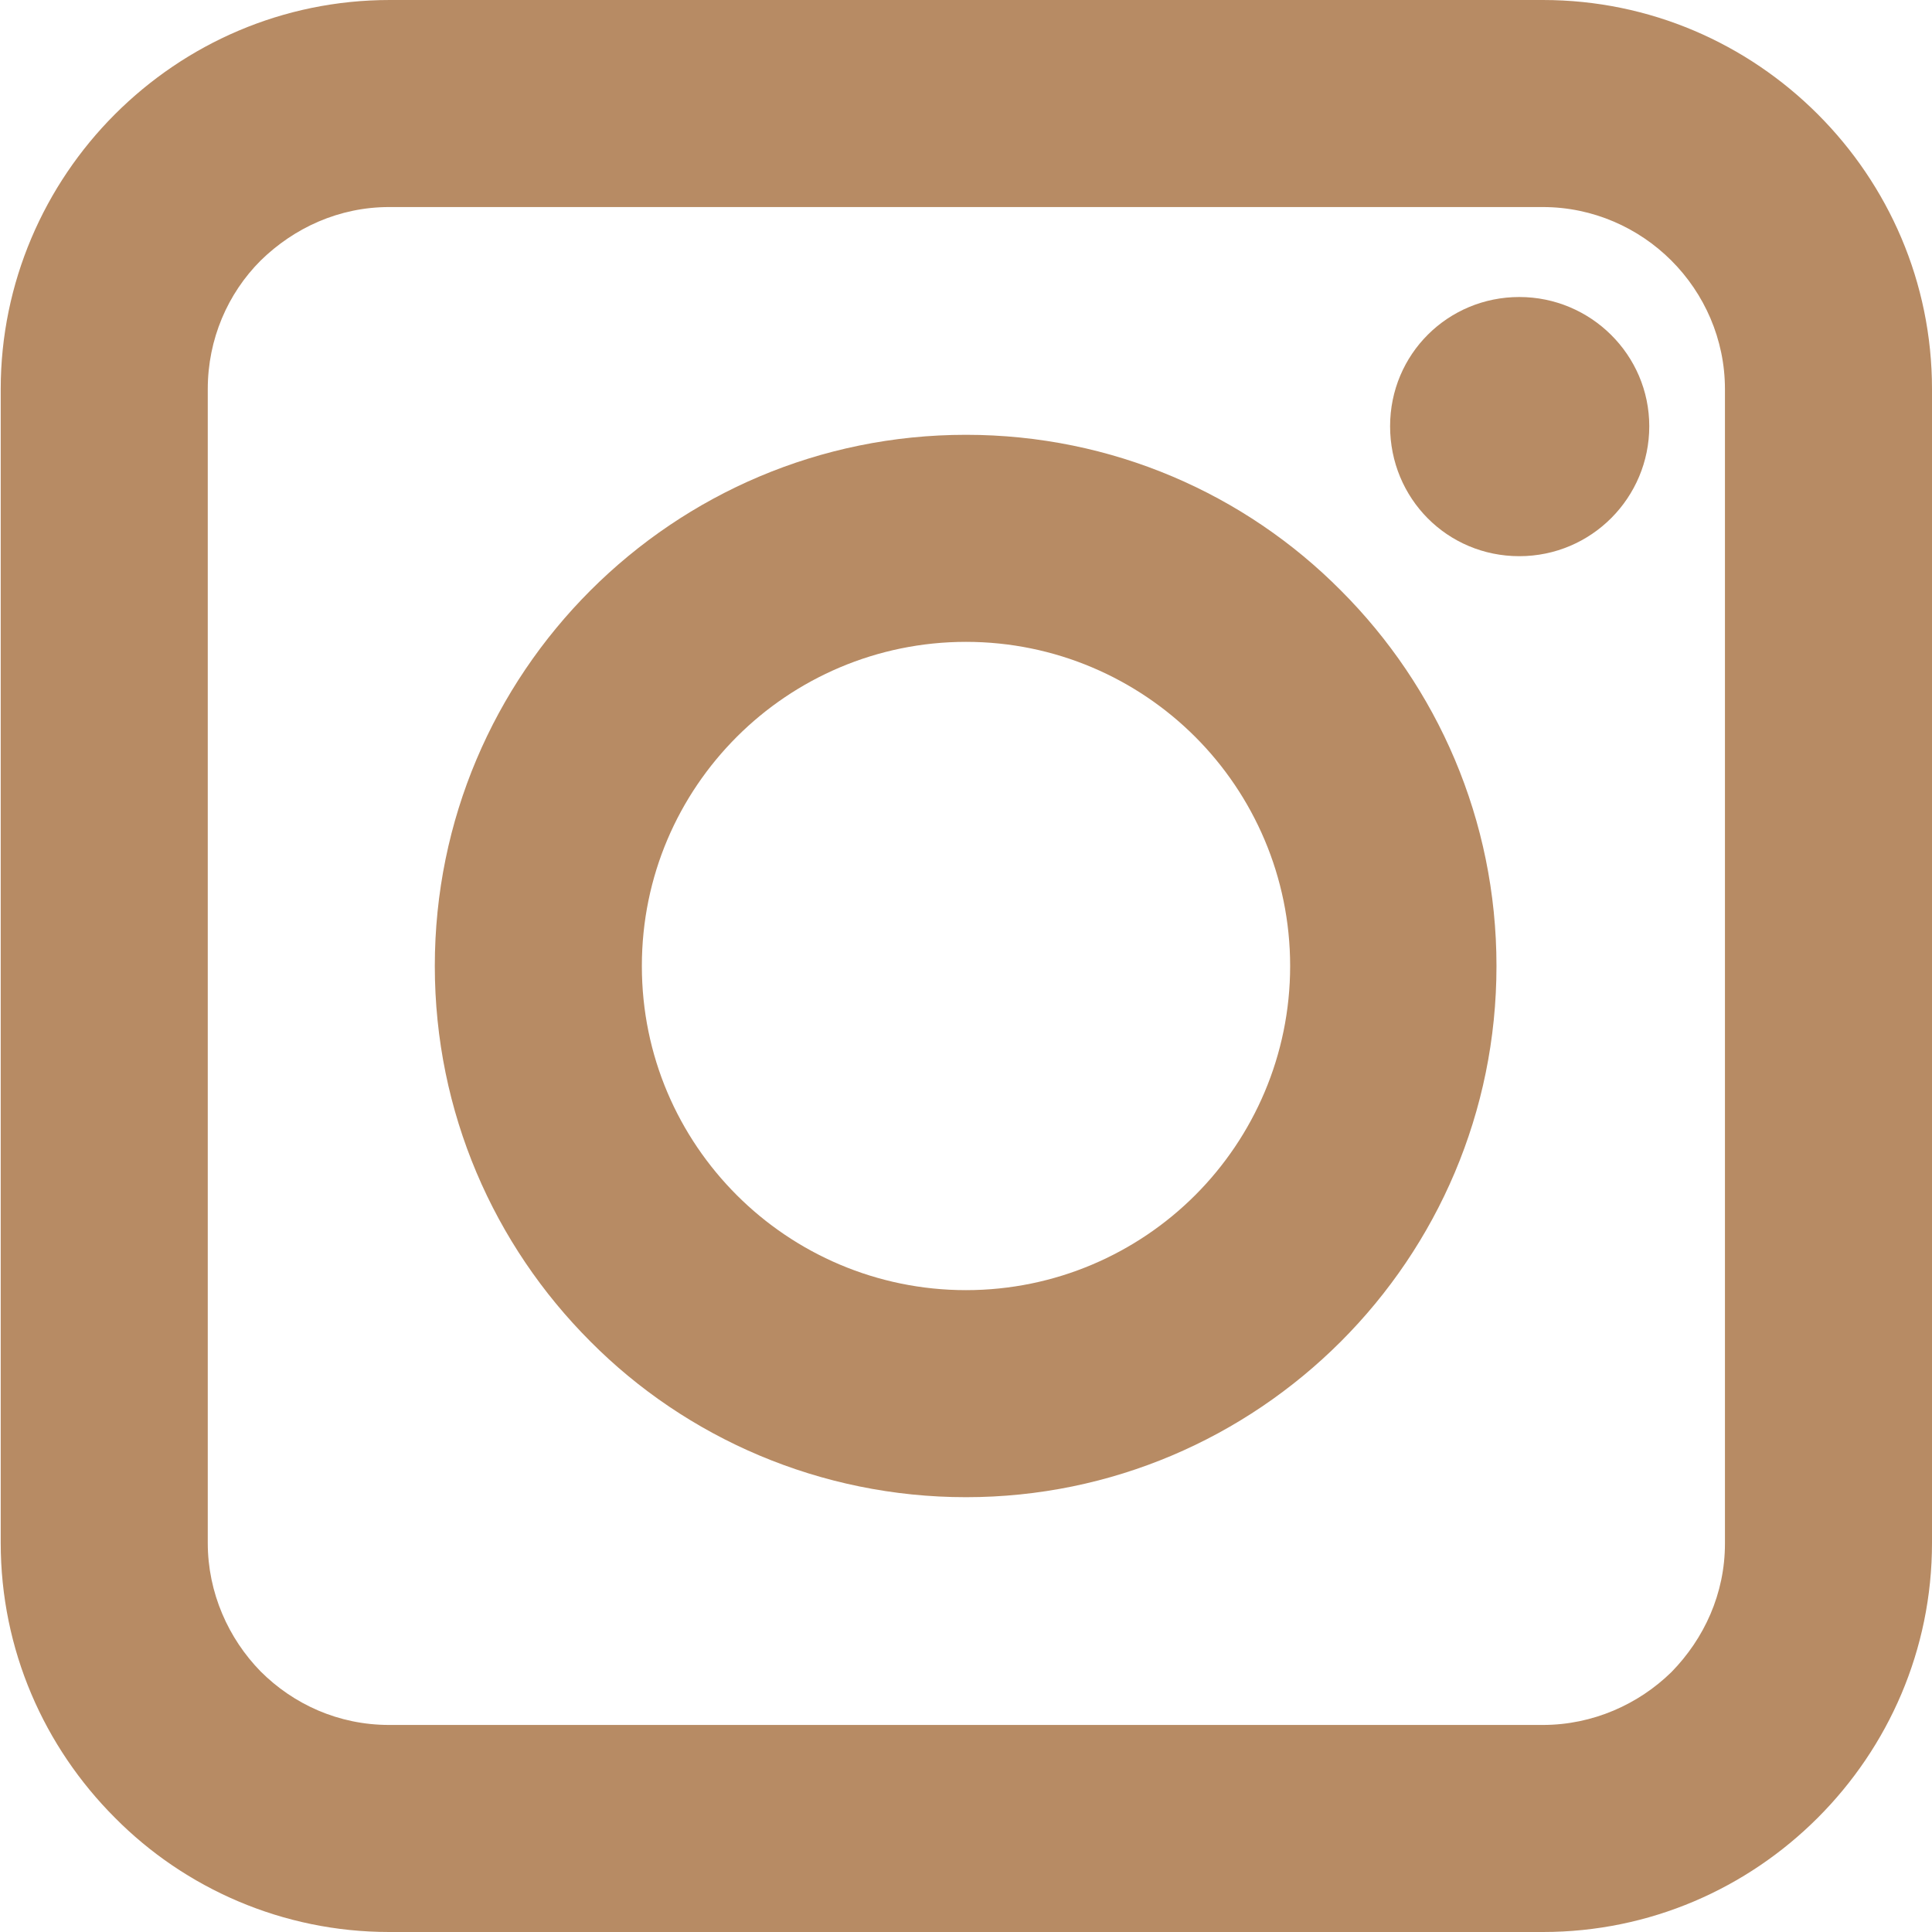
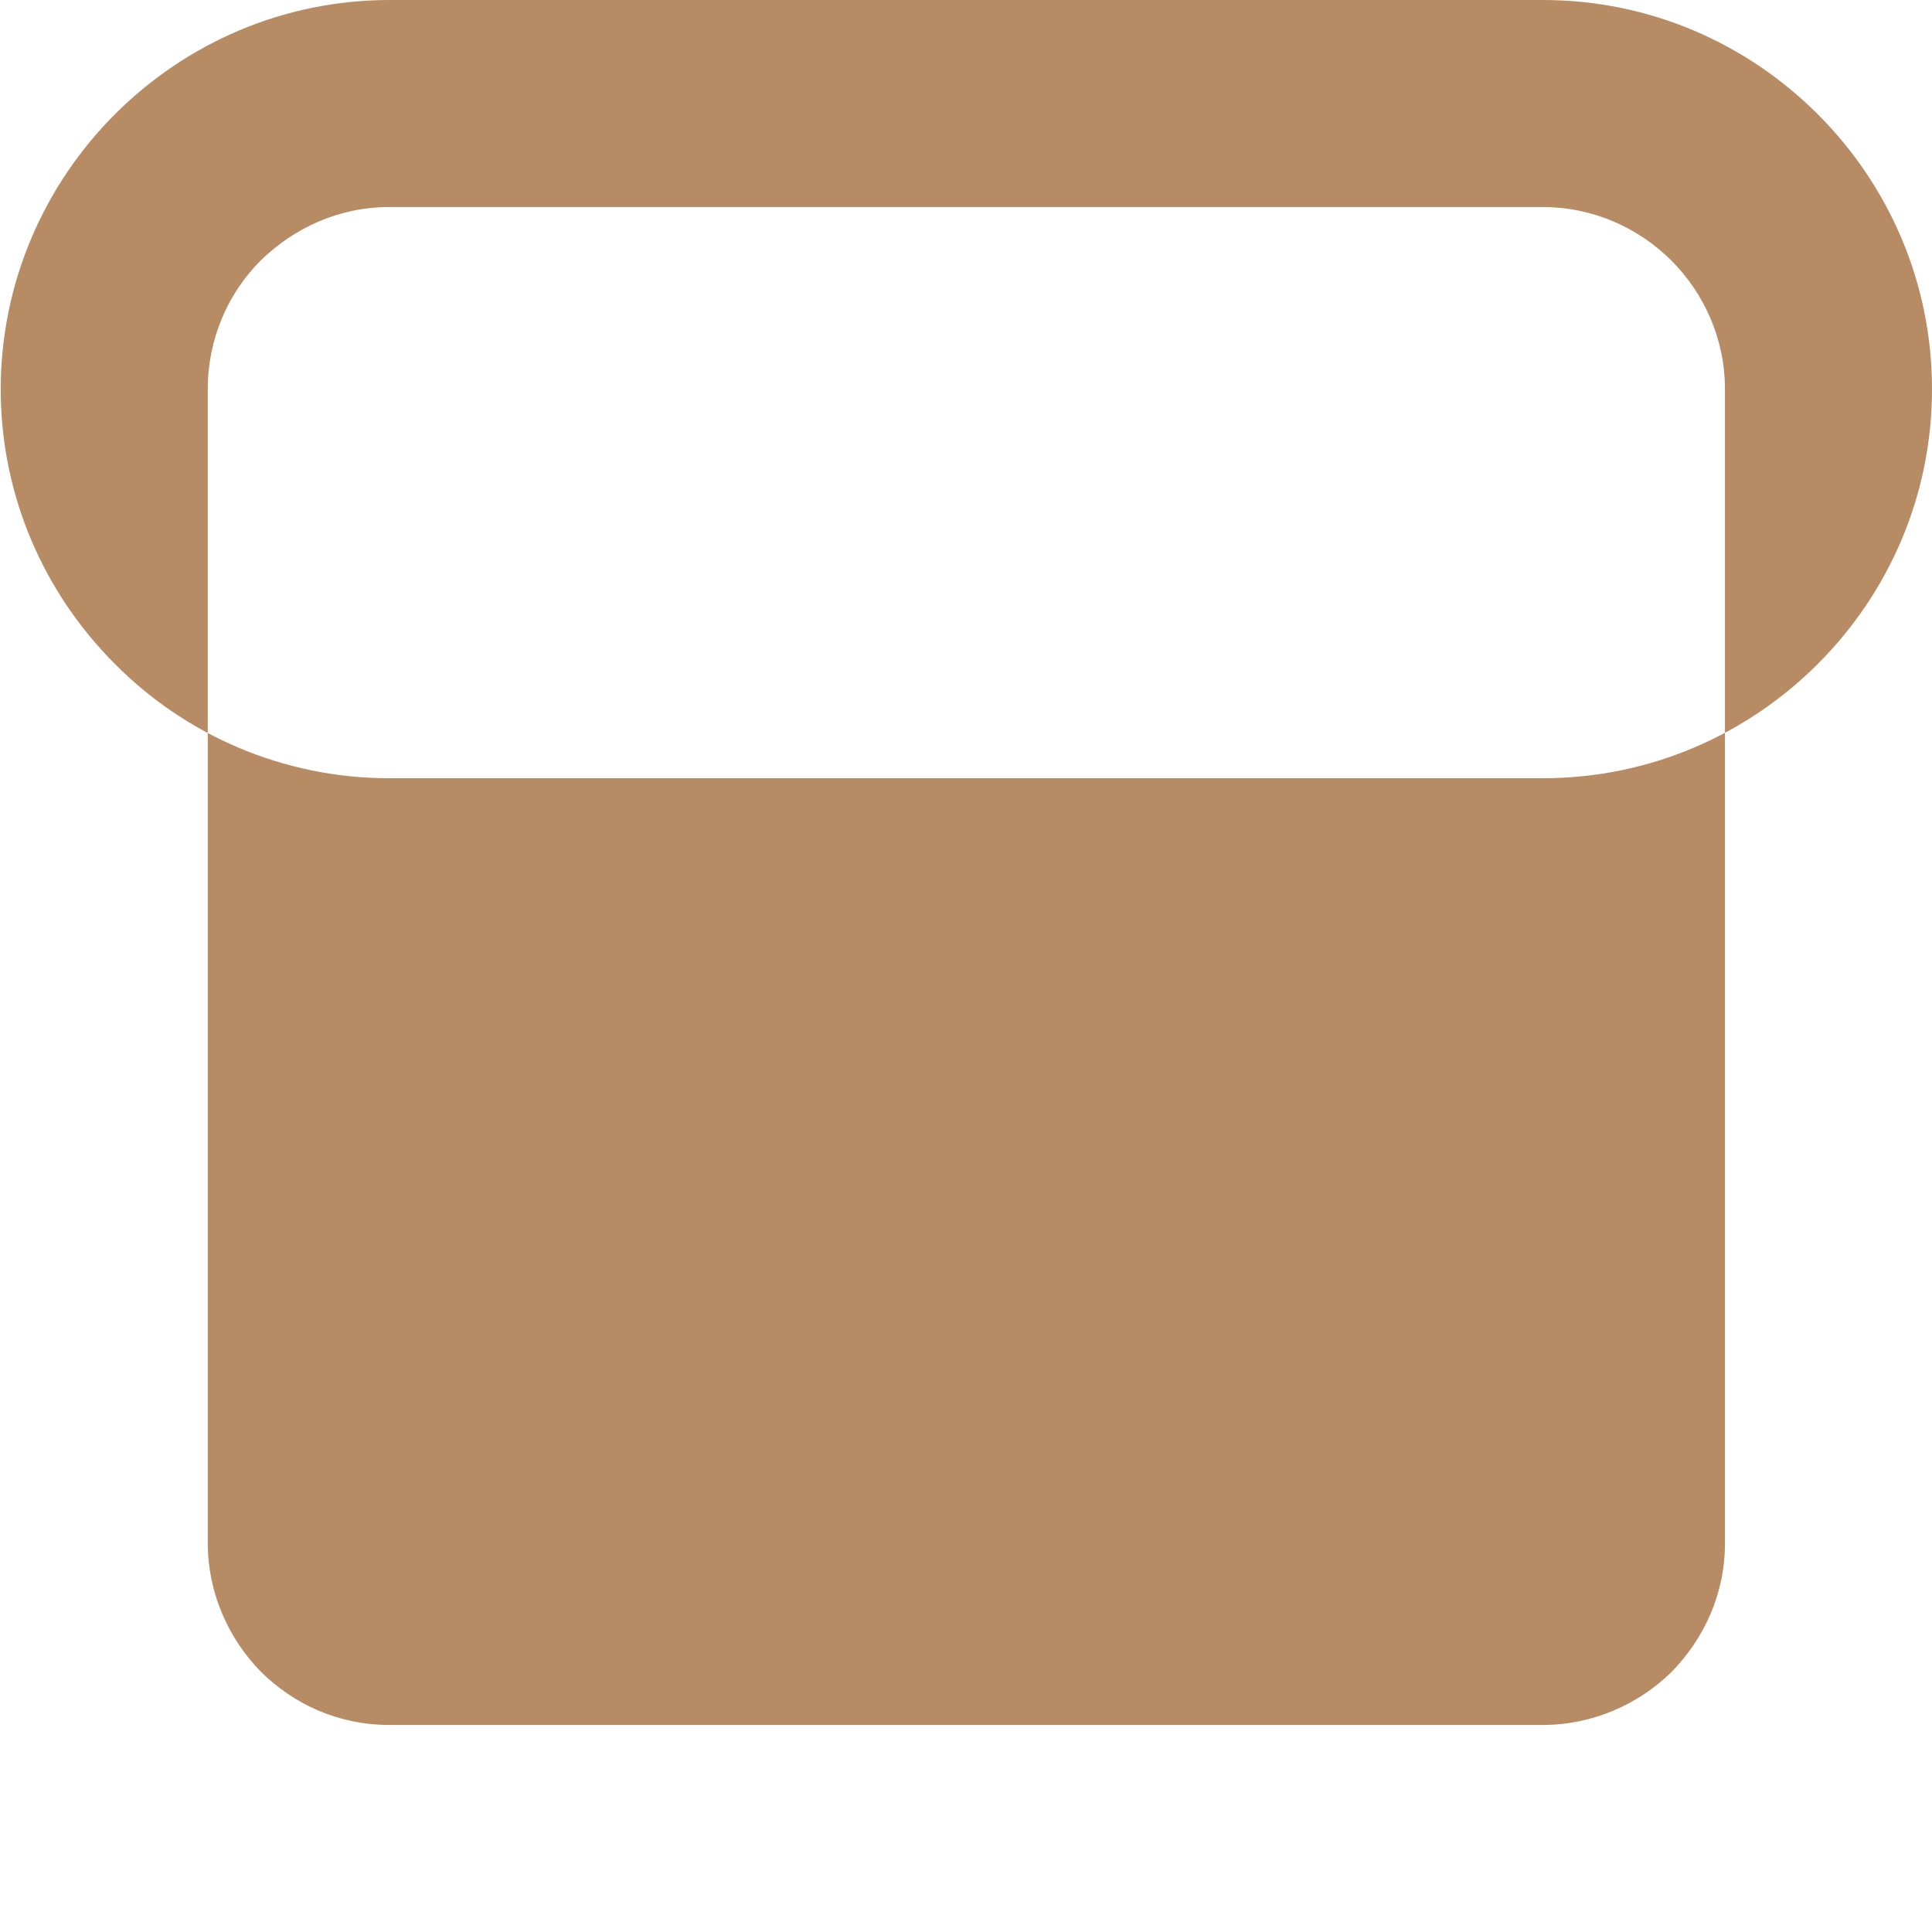
<svg xmlns="http://www.w3.org/2000/svg" id="Layer_2" viewBox="0 0 27.06 27.06">
  <defs>
    <style>.cls-1{fill-rule:evenodd;}.cls-1,.cls-2{fill:#b78b64;}</style>
  </defs>
  <g id="Layer_1-2">
-     <path class="cls-2" d="M21.61,2.9H5.45c-.7,0-1.33.29-1.8.75h0c-.46.46-.74,1.1-.74,1.8v16.16c0,.7.29,1.34.74,1.8h0c.46.46,1.09.75,1.8.75h16.16c.7,0,1.34-.29,1.8-.74h0c.46-.47.75-1.1.75-1.8V5.45c0-.7-.29-1.34-.75-1.8-.46-.46-1.1-.75-1.8-.75M5.45,0h16.16c1.5,0,2.86.61,3.85,1.6.99.99,1.6,2.35,1.6,3.85v16.16c0,1.5-.61,2.86-1.6,3.85h0c-.99.99-2.35,1.6-3.85,1.6H5.45c-1.49,0-2.86-.61-3.84-1.6h0c-.99-.99-1.6-2.35-1.6-3.85V5.45c0-1.49.61-2.86,1.6-3.85h0c.99-.99,2.35-1.6,3.85-1.6Z" />
-     <path class="cls-2" d="M16.74,10.32c-.82-.82-1.96-1.33-3.21-1.33s-2.39.51-3.21,1.33h0c-.82.82-1.33,1.95-1.33,3.21s.51,2.39,1.33,3.21c.82.82,1.96,1.33,3.21,1.33s2.39-.51,3.21-1.33h0c.82-.82,1.33-1.96,1.33-3.21s-.51-2.39-1.33-3.21M13.53,6.09c2.05,0,3.91.83,5.25,2.18h0c1.35,1.35,2.18,3.21,2.18,5.26s-.83,3.91-2.18,5.26h0c-1.35,1.35-3.21,2.18-5.25,2.18s-3.92-.83-5.26-2.18c-1.35-1.35-2.18-3.21-2.18-5.26s.83-3.91,2.18-5.26h0c1.35-1.35,3.21-2.18,5.26-2.18Z" />
-     <path class="cls-1" d="M21.28,4.16c1,0,1.82.81,1.82,1.81s-.81,1.82-1.82,1.82-1.81-.81-1.81-1.82.81-1.81,1.81-1.81" />
+     <path class="cls-2" d="M21.61,2.9H5.45c-.7,0-1.33.29-1.8.75h0c-.46.46-.74,1.1-.74,1.8v16.16c0,.7.29,1.34.74,1.8h0c.46.46,1.09.75,1.8.75h16.16c.7,0,1.34-.29,1.8-.74h0c.46-.47.75-1.1.75-1.8V5.45c0-.7-.29-1.34-.75-1.8-.46-.46-1.1-.75-1.8-.75M5.45,0h16.16c1.5,0,2.86.61,3.85,1.6.99.99,1.6,2.35,1.6,3.85c0,1.5-.61,2.86-1.6,3.85h0c-.99.99-2.35,1.6-3.85,1.6H5.45c-1.49,0-2.86-.61-3.84-1.6h0c-.99-.99-1.6-2.35-1.6-3.85V5.45c0-1.49.61-2.86,1.6-3.85h0c.99-.99,2.35-1.6,3.85-1.6Z" />
  </g>
</svg>